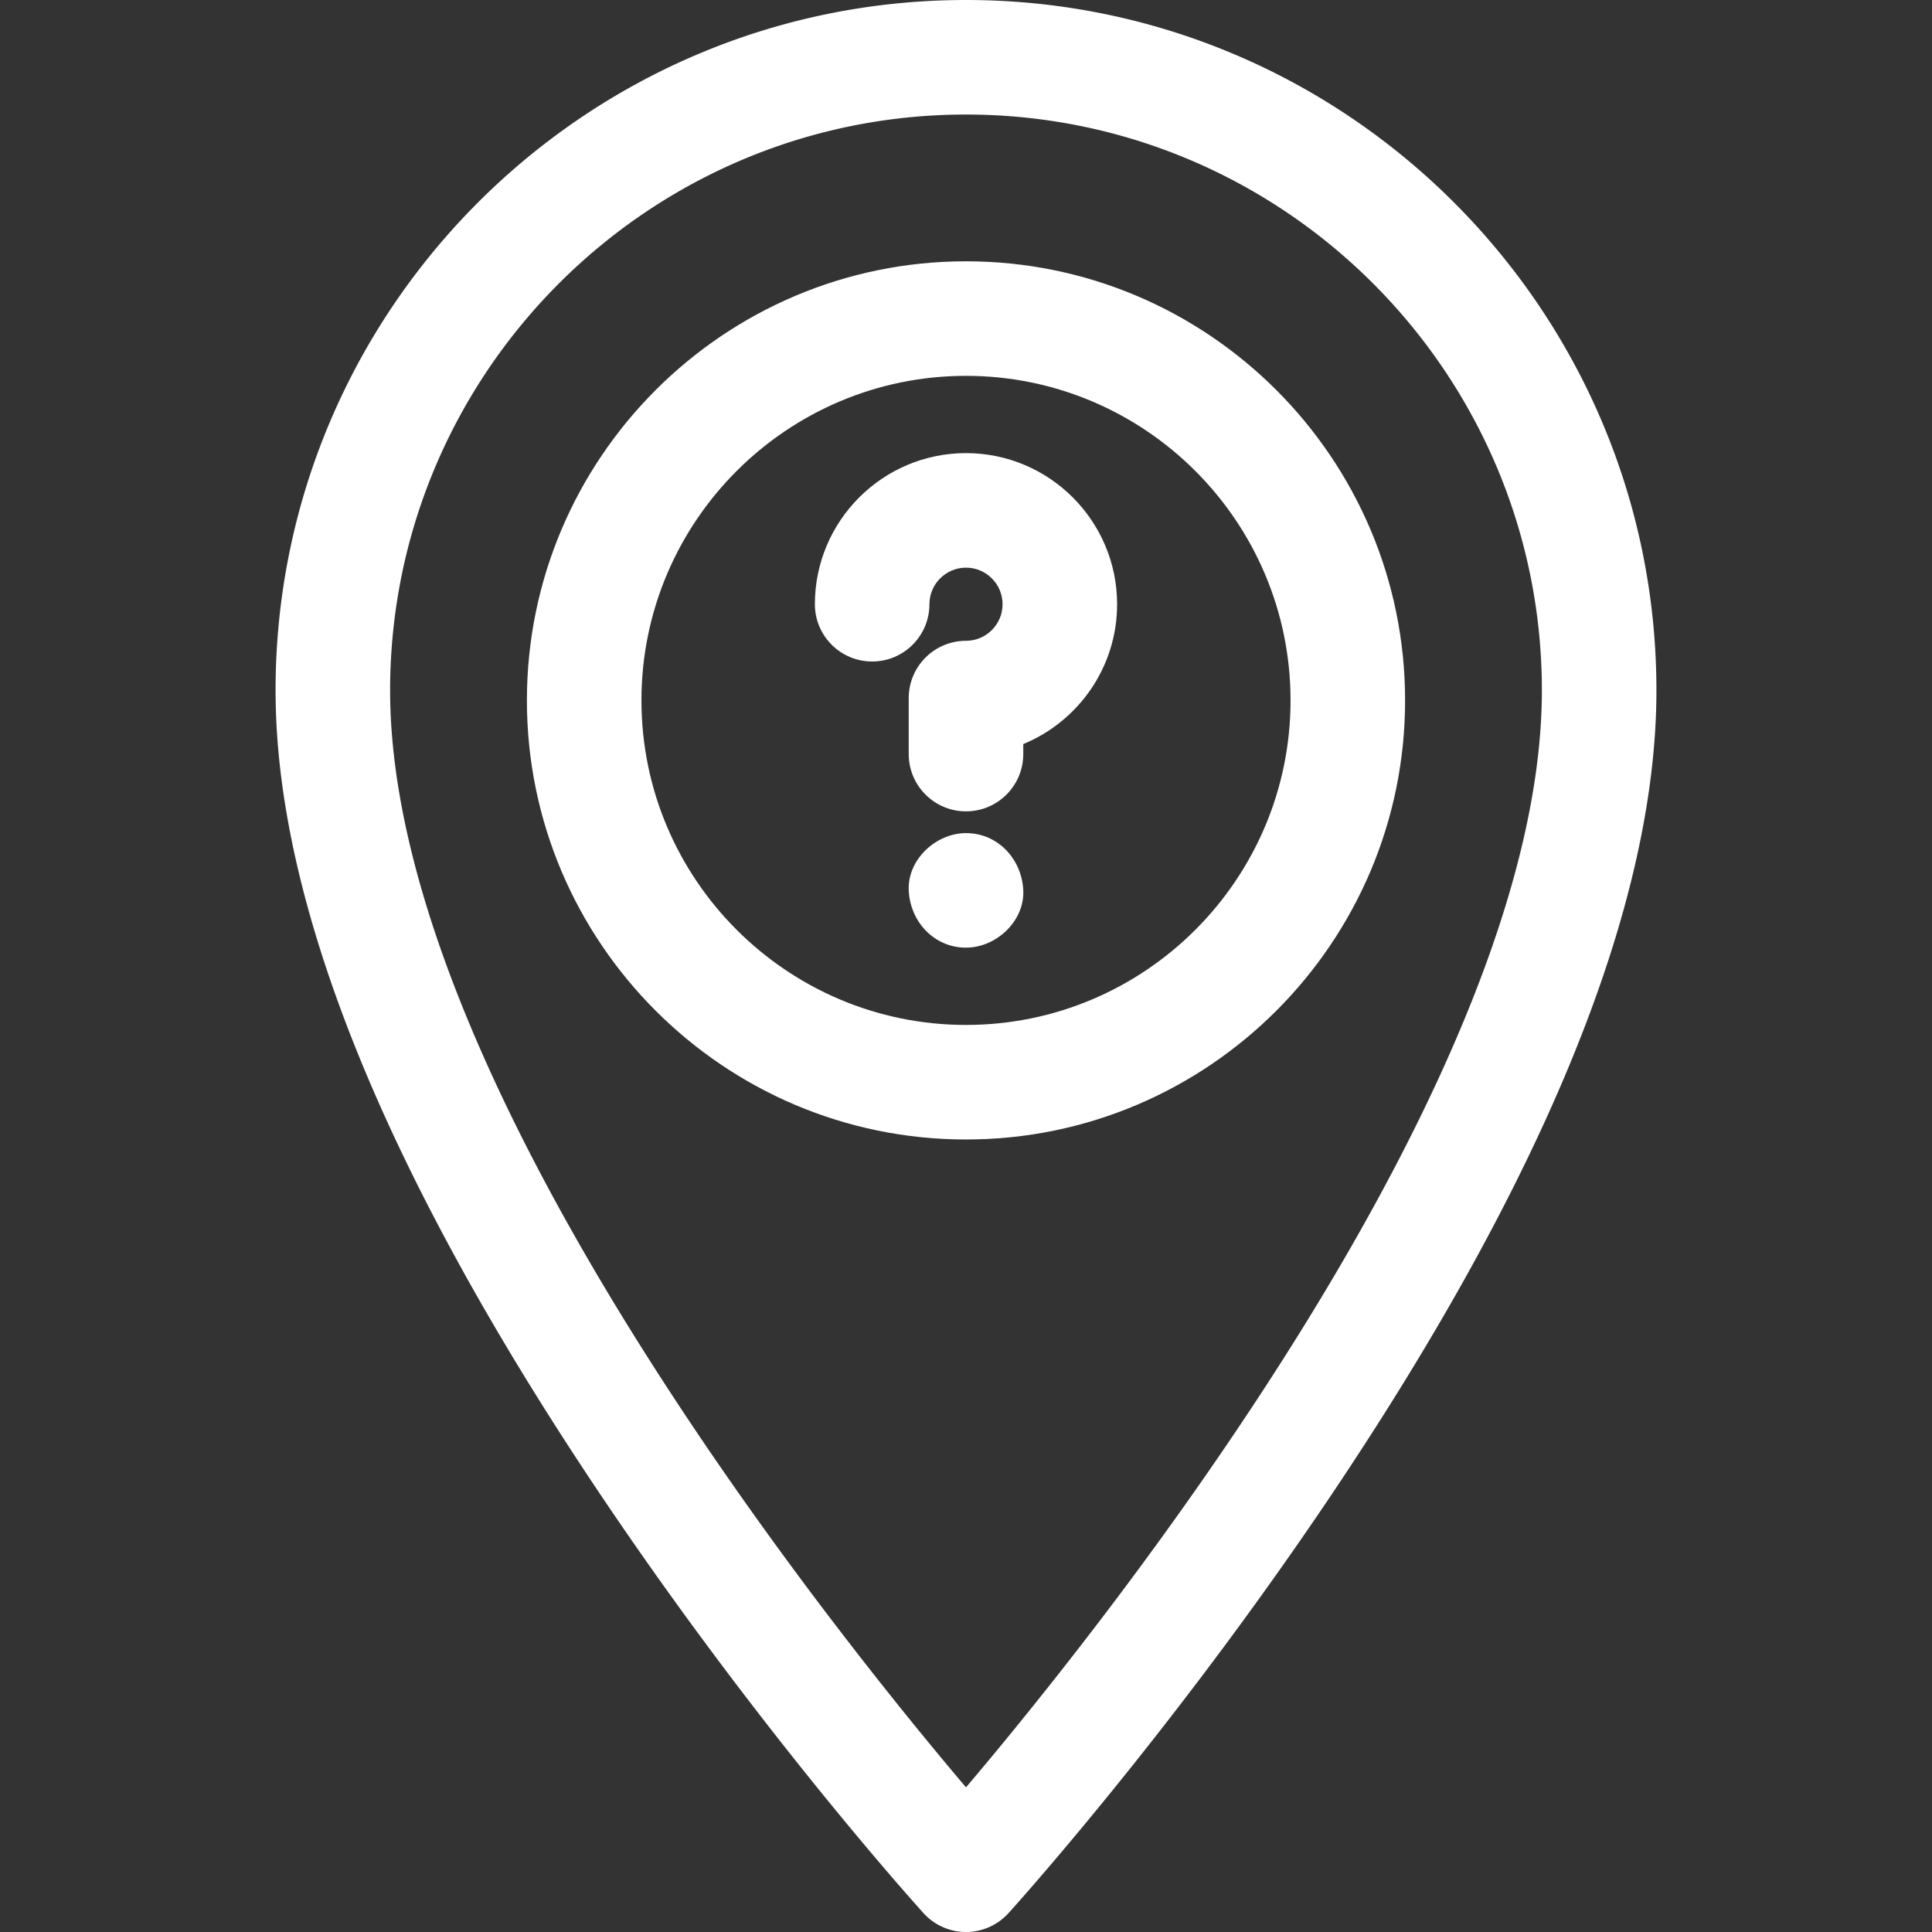
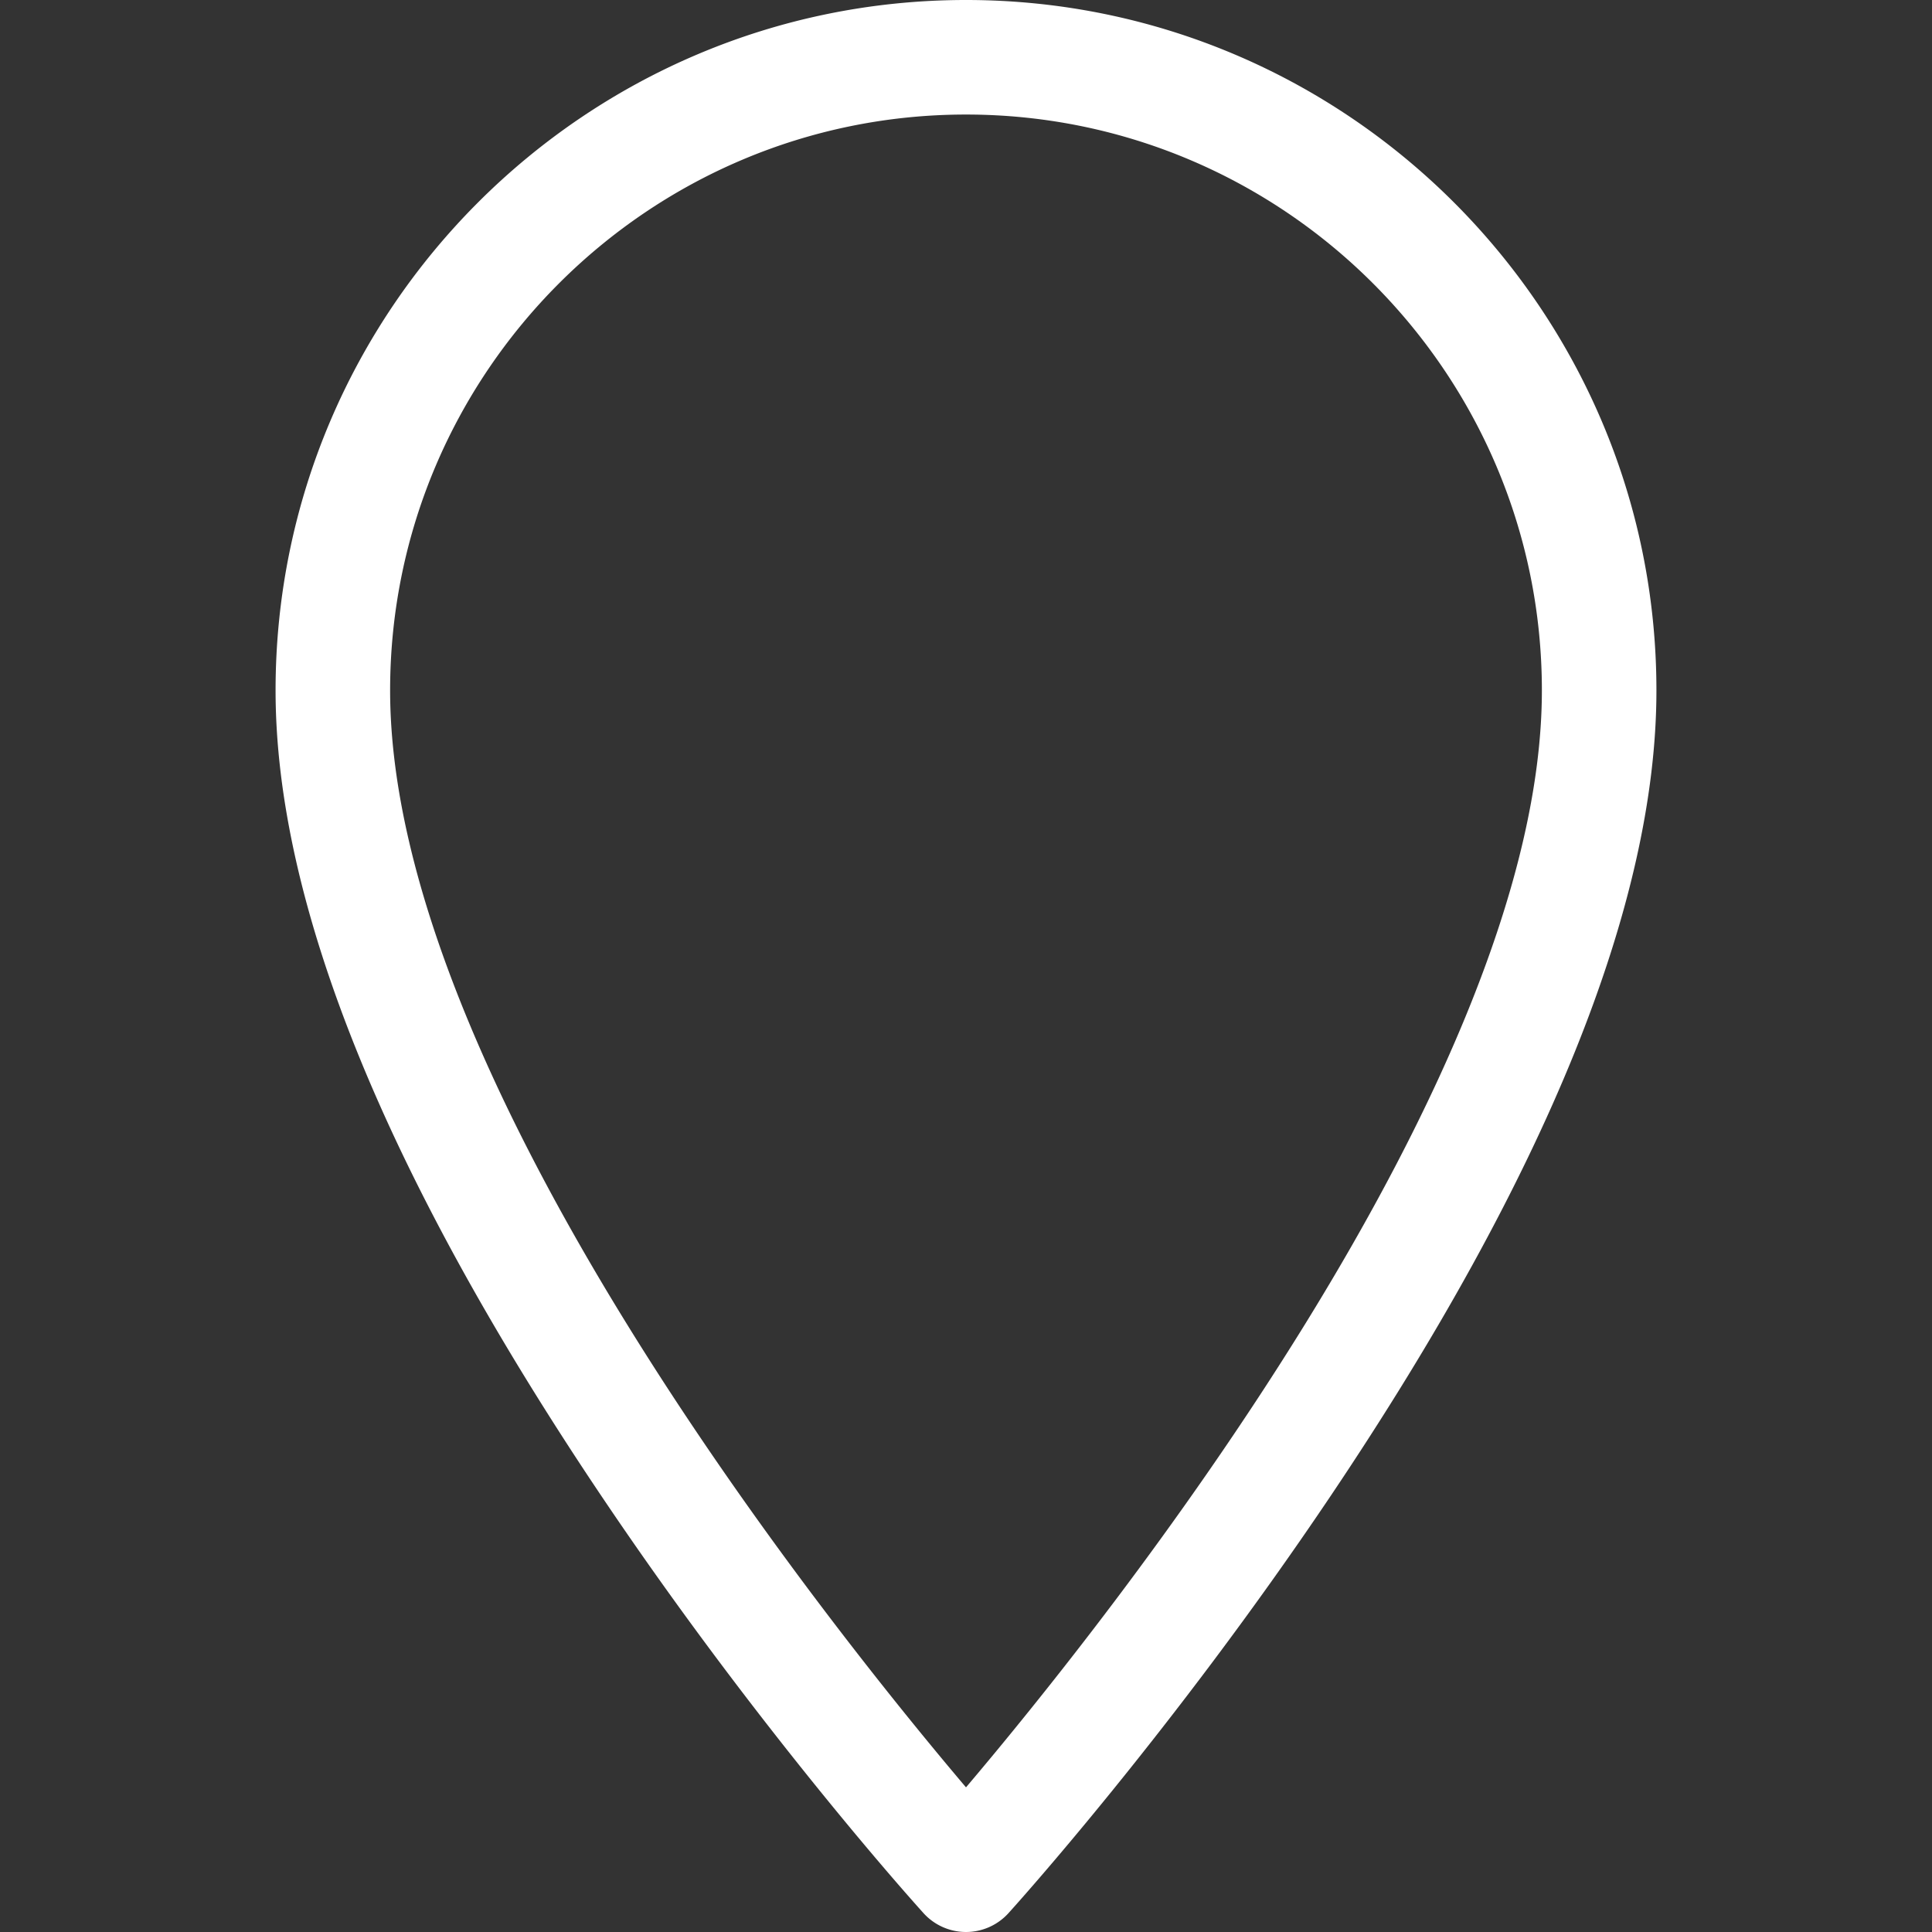
<svg xmlns="http://www.w3.org/2000/svg" version="1.1" width="512" height="512" x="0" y="0" viewBox="0 0 512 512" style="enable-background:new 0 0 512 512" xml:space="preserve" class="">
  <rect x="0" y="0" width="512" height="512" fill="#333333" stroke="none" />
  <g>
    <path d="M255.999 0C155.109 0 73.029 82.08 73.03 182.97c0 56.474 29.096 128.367 86.479 213.684 42.076 62.559 83.503 108.44 85.245 110.362a15.18 15.18 0 0 0 22.491 0c1.742-1.923 43.169-47.803 85.245-110.362 57.383-85.317 86.479-157.21 86.479-213.684C438.97 82.08 356.89 0 255.999 0zm0 473.666c-37.023-43.665-152.614-188.224-152.614-290.696 0-84.152 68.462-152.615 152.614-152.615S408.614 98.818 408.614 182.97c0 102.48-115.602 247.043-152.615 290.696z" fill="#ffffff" opacity="1" data-original="#000000" class="" />
-     <path d="M255.999 69.247c-64.163 0-116.364 52.201-116.364 116.364s52.201 116.364 116.364 116.364 116.364-52.201 116.364-116.364S320.162 69.247 255.999 69.247zm0 202.372c-47.425 0-86.008-38.583-86.008-86.008s38.583-86.008 86.008-86.008 86.008 38.583 86.008 86.008-38.583 86.008-86.008 86.008z" fill="#ffffff" opacity="1" data-original="#000000" class="" />
-     <path d="M256.001 220.784c-7.939 0-15.545 6.981-15.178 15.178.368 8.223 6.669 15.178 15.178 15.178 7.939 0 15.545-6.981 15.178-15.178-.369-8.223-6.67-15.178-15.178-15.178zM255.999 120.081c-22.082 0-40.046 17.965-40.046 40.046 0 8.382 6.796 15.178 15.178 15.178s15.178-6.796 15.178-15.178c0-5.344 4.347-9.691 9.691-9.691s9.691 4.347 9.691 9.691-4.347 9.691-9.691 9.691c-8.382 0-15.178 6.796-15.178 15.178v14.843c0 8.382 6.796 15.178 15.178 15.178 8.382 0 15.178-6.796 15.178-15.177v-2.653c14.578-5.993 24.868-20.347 24.868-37.059 0-22.082-17.965-40.047-40.047-40.047z" fill="#ffffff" opacity="1" data-original="#000000" class="" />
  </g>
</svg>